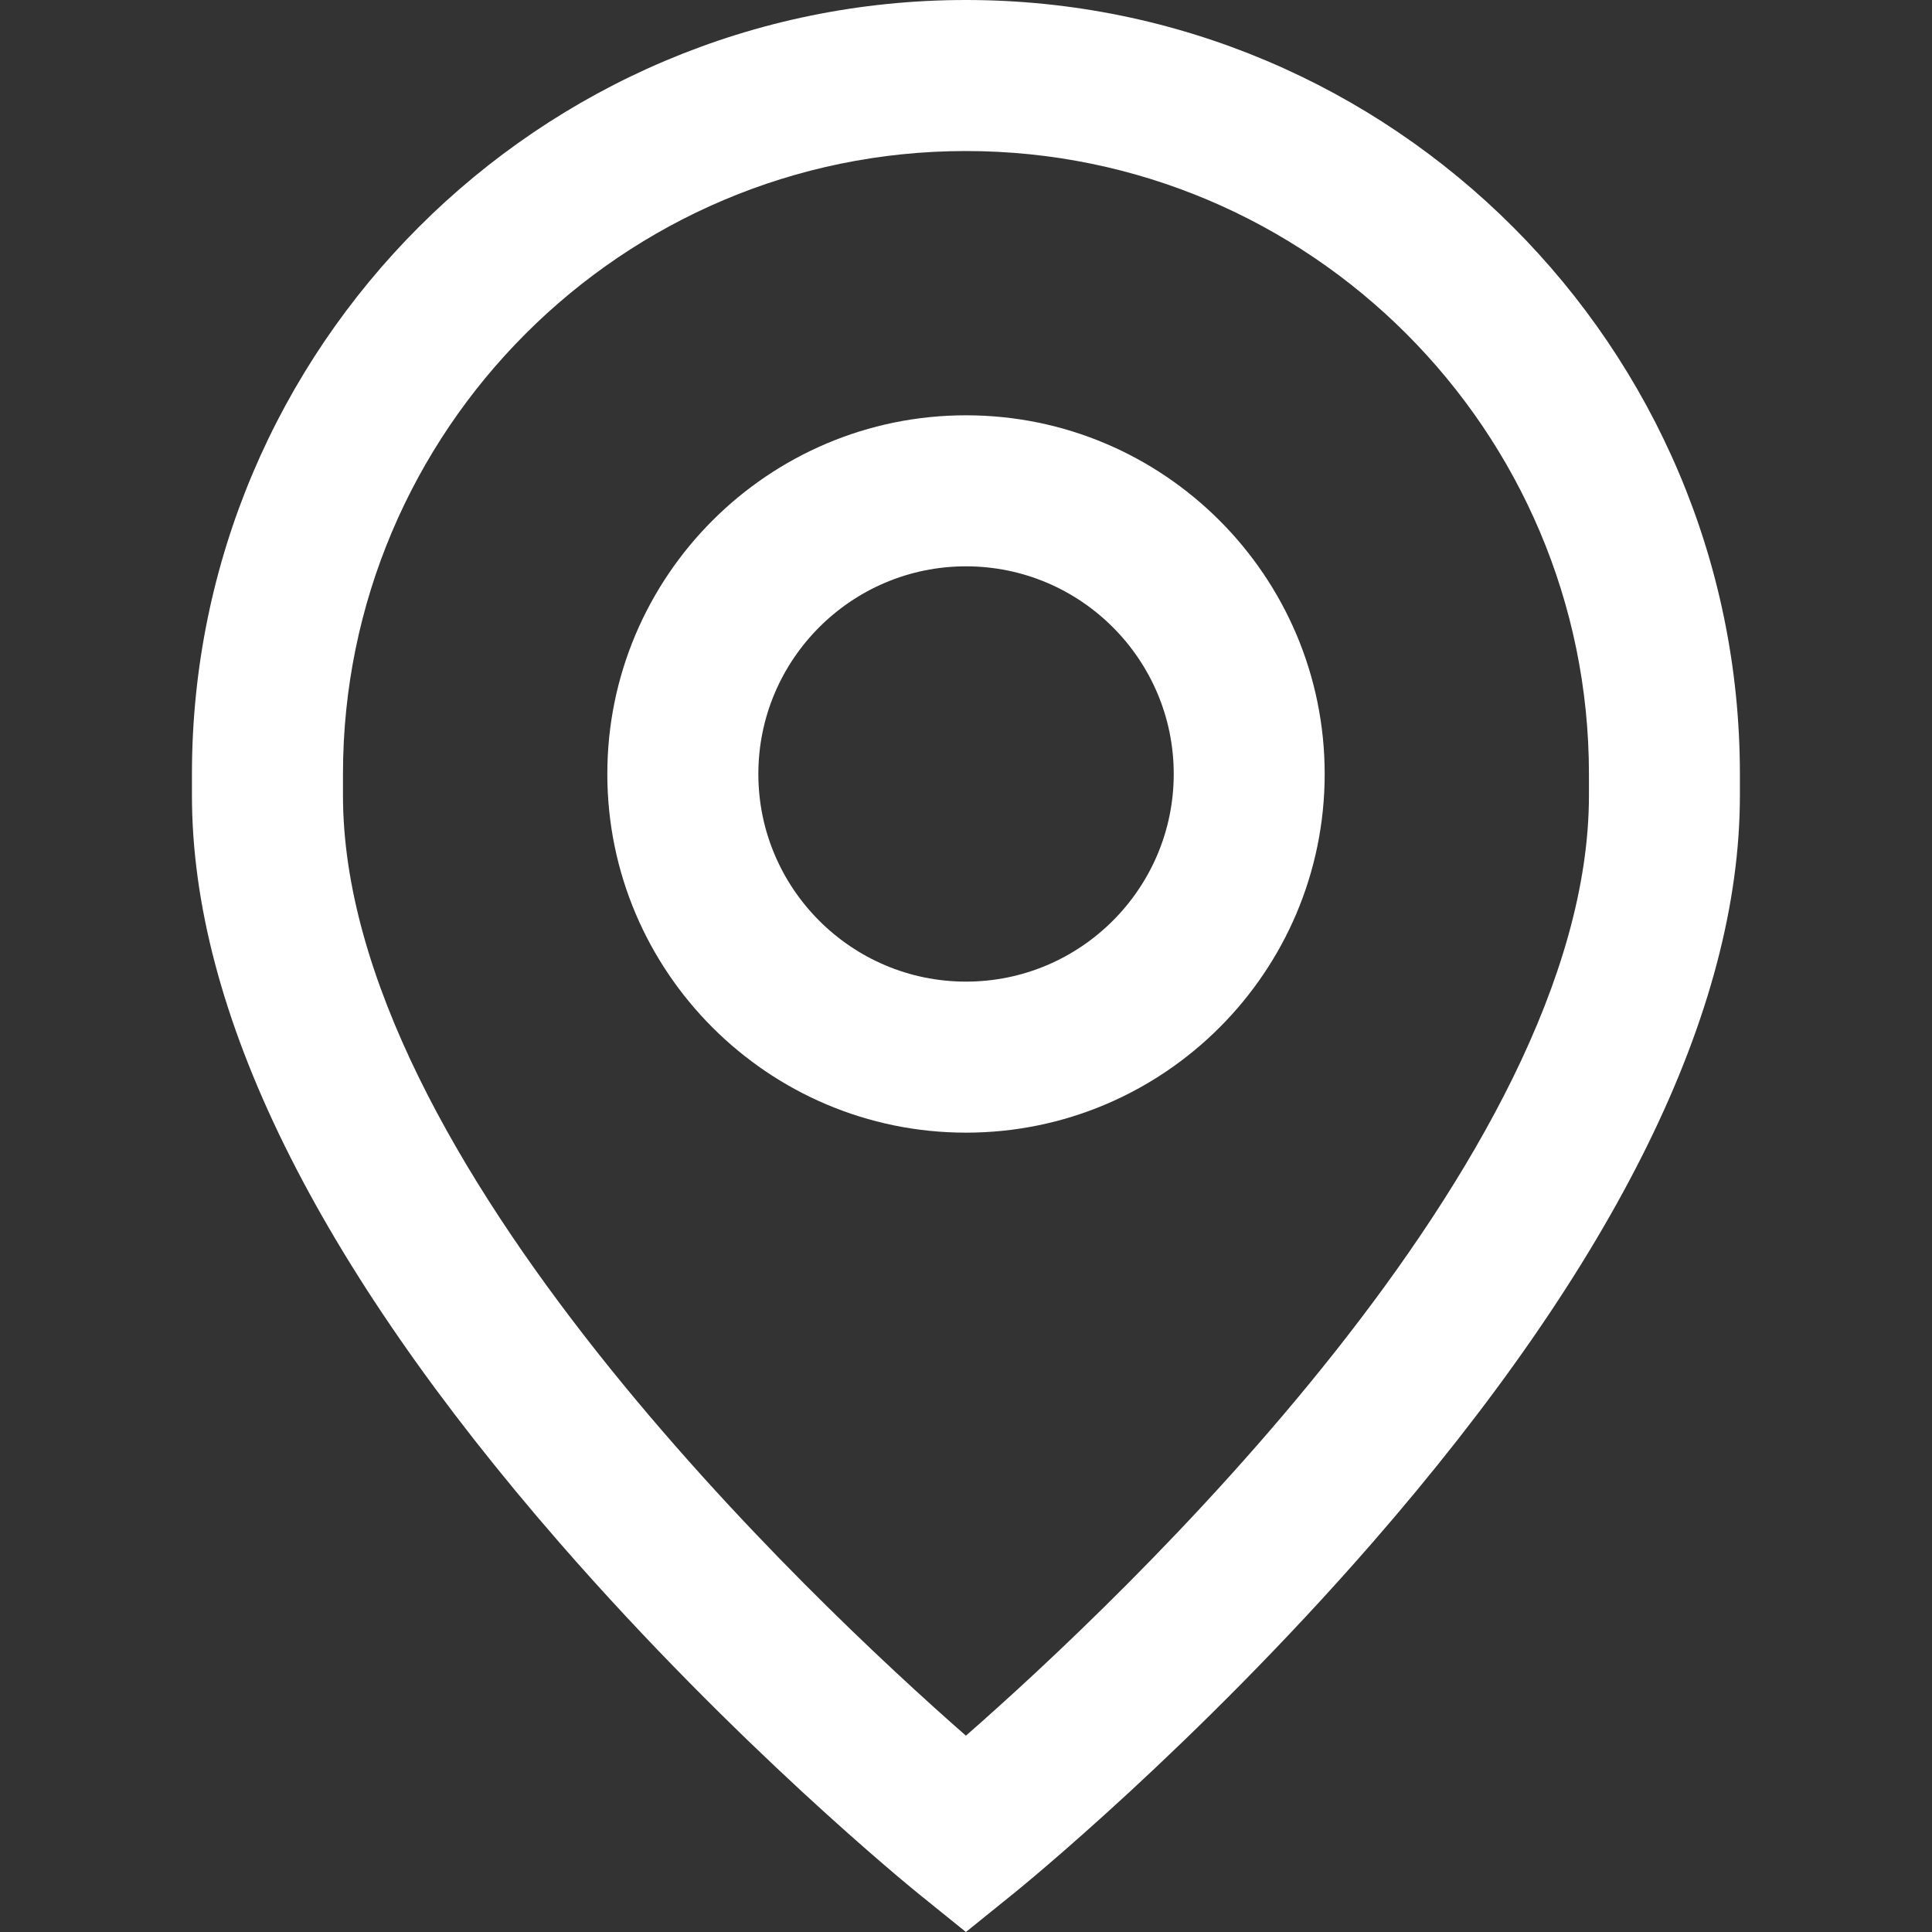
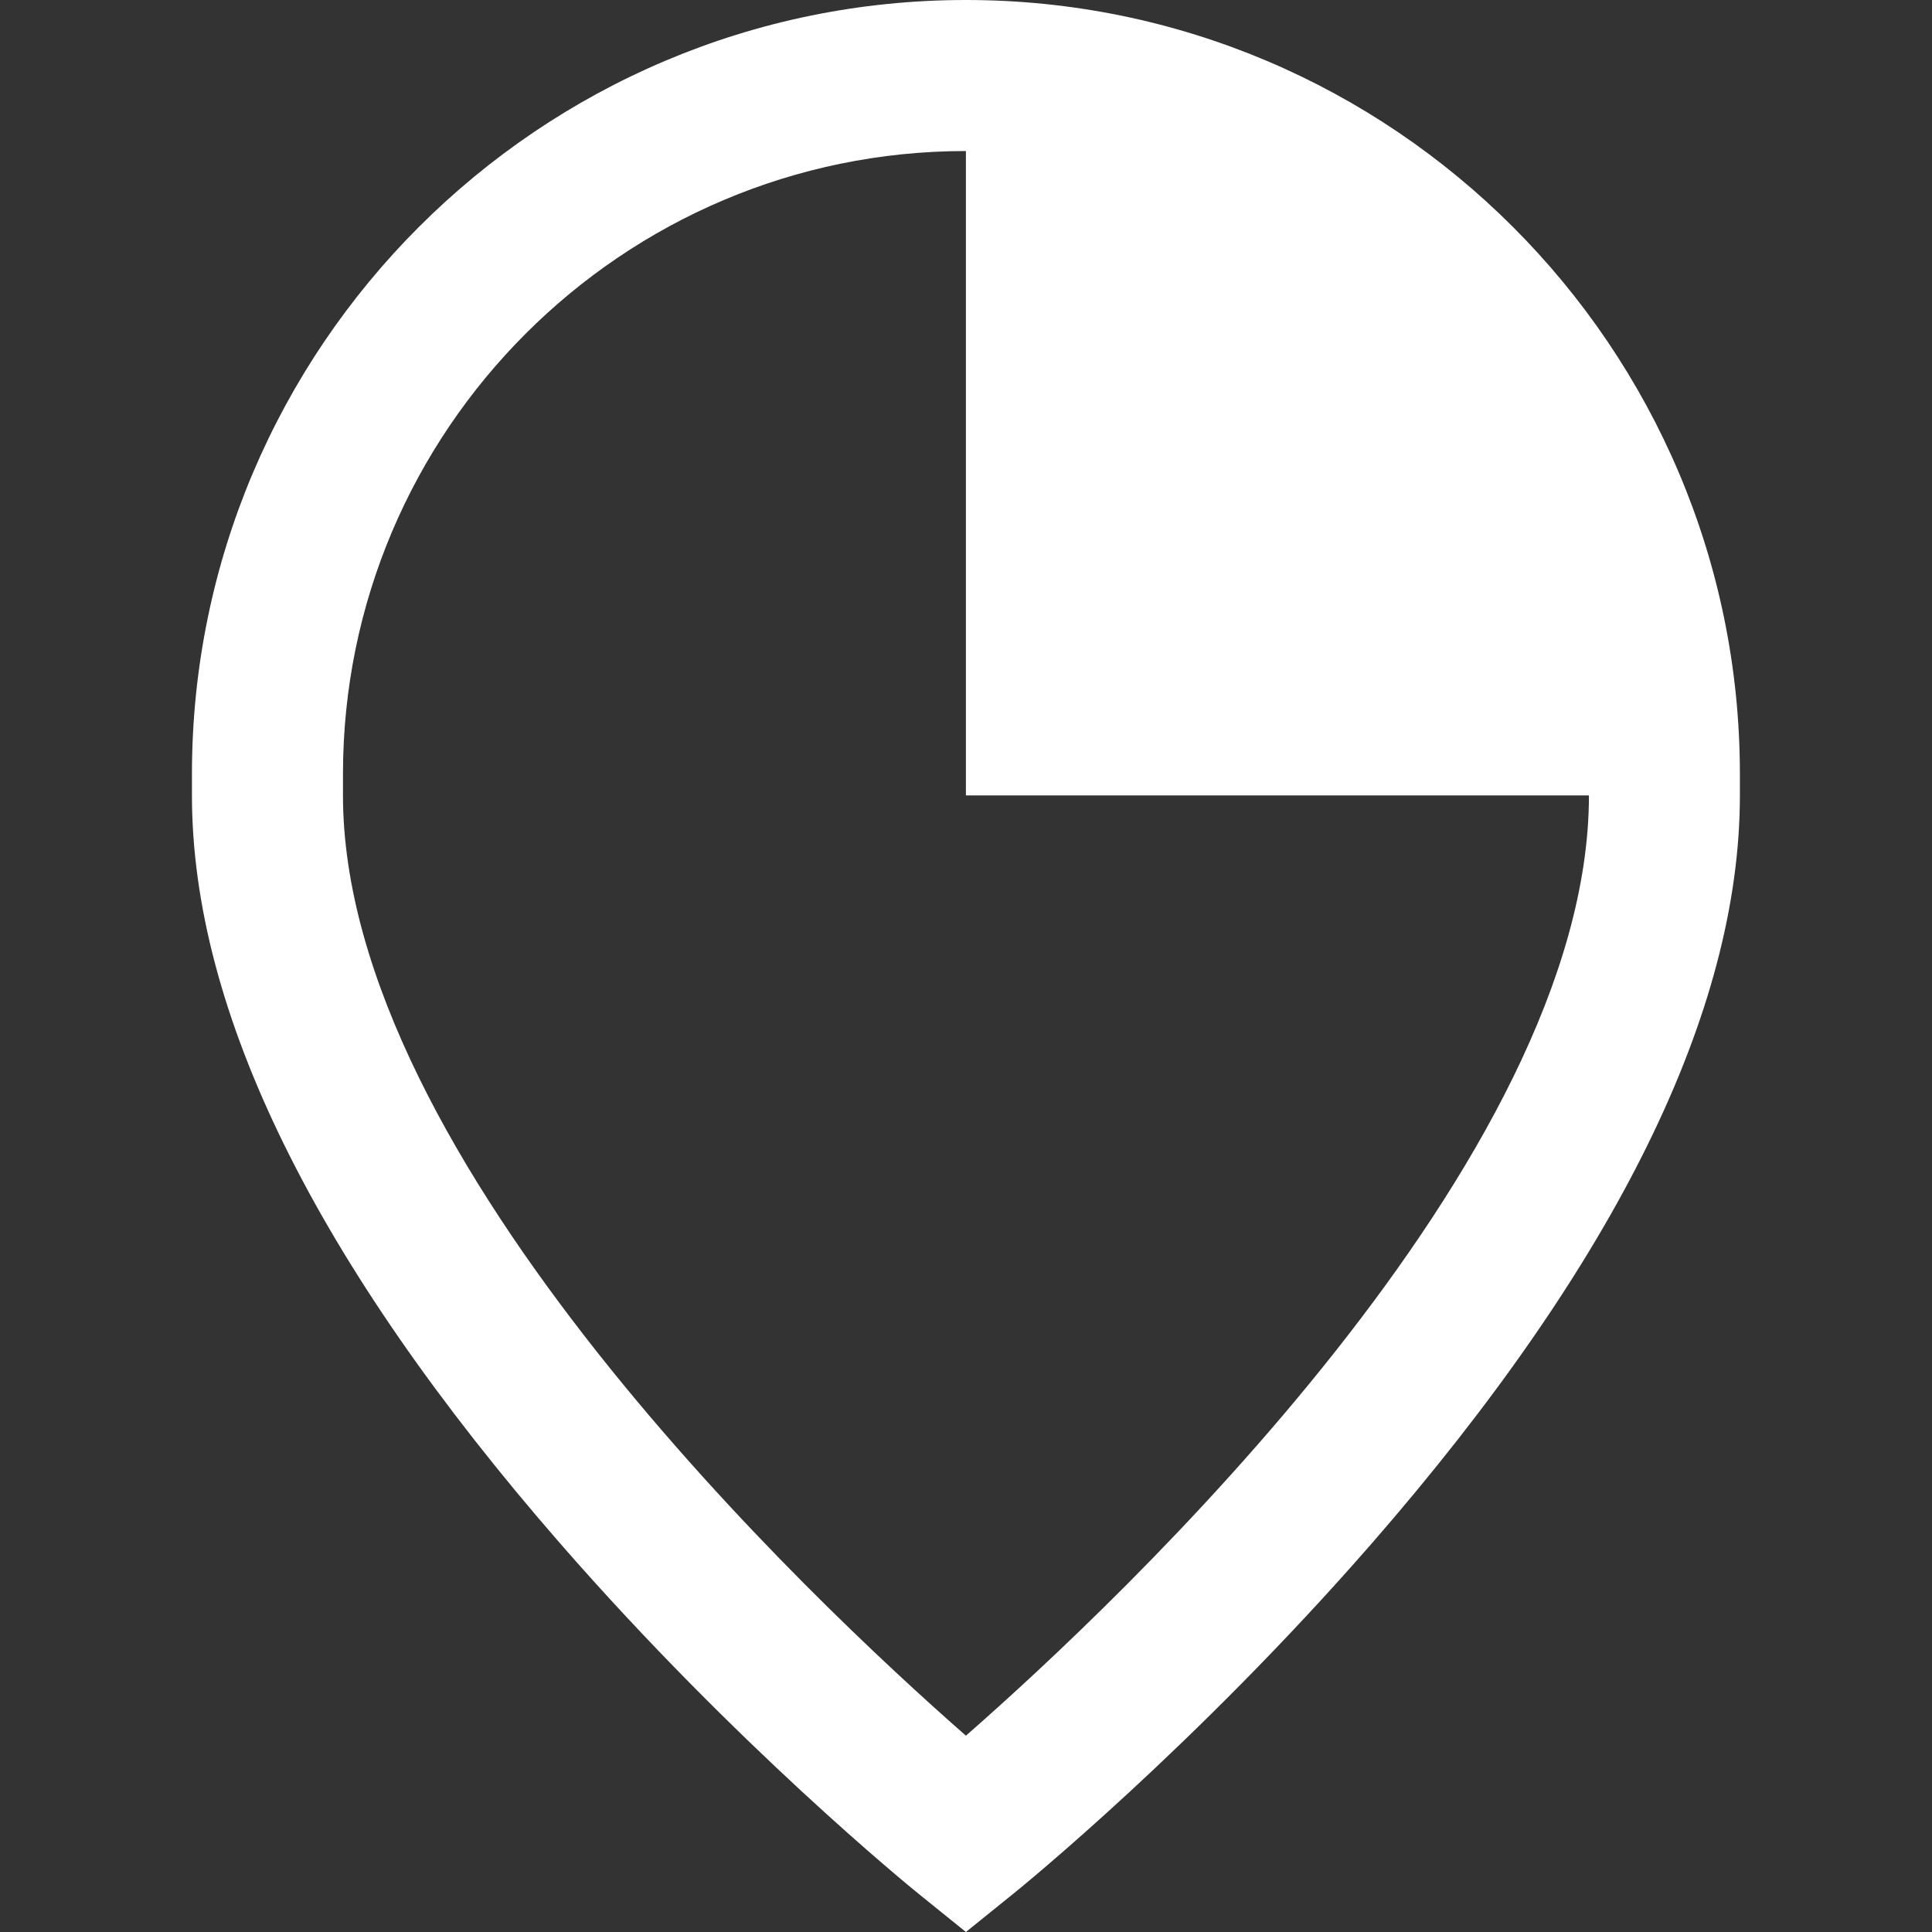
<svg xmlns="http://www.w3.org/2000/svg" width="23" height="23" viewBox="0 0 23 23" fill="none">
  <rect x="0" y="0" width="23" height="23" fill="#333333" stroke="none" />
-   <path d="M11.5 4.944C9.146 4.944 7.23 6.86 7.23 9.214C7.23 11.569 9.146 13.484 11.5 13.484C13.855 13.484 15.77 11.569 15.77 9.214C15.77 6.86 13.855 4.944 11.5 4.944ZM11.5 11.686C10.137 11.686 9.028 10.577 9.028 9.214C9.028 7.851 10.137 6.742 11.5 6.742C12.864 6.742 13.973 7.851 13.973 9.214C13.973 10.577 12.864 11.686 11.5 11.686Z" fill="white" />
-   <path d="M11.499 0C6.419 0 2.285 4.133 2.285 9.214V9.469C2.285 12.038 3.758 15.033 6.664 18.369C8.77 20.787 10.847 22.473 10.934 22.544L11.499 23L12.064 22.544C12.152 22.473 14.229 20.787 16.335 18.369C19.24 15.033 20.713 12.038 20.713 9.469V9.214C20.713 4.133 16.58 0 11.499 0ZM18.916 9.469C18.916 13.811 13.32 19.068 11.499 20.663C9.678 19.067 4.083 13.811 4.083 9.469V9.214C4.083 5.125 7.41 1.798 11.499 1.798C15.589 1.798 18.916 5.125 18.916 9.214V9.469Z" fill="white" />
+   <path d="M11.499 0C6.419 0 2.285 4.133 2.285 9.214V9.469C2.285 12.038 3.758 15.033 6.664 18.369C8.77 20.787 10.847 22.473 10.934 22.544L11.499 23L12.064 22.544C12.152 22.473 14.229 20.787 16.335 18.369C19.24 15.033 20.713 12.038 20.713 9.469V9.214C20.713 4.133 16.58 0 11.499 0ZM18.916 9.469C18.916 13.811 13.32 19.068 11.499 20.663C9.678 19.067 4.083 13.811 4.083 9.469V9.214C4.083 5.125 7.41 1.798 11.499 1.798V9.469Z" fill="white" />
</svg>